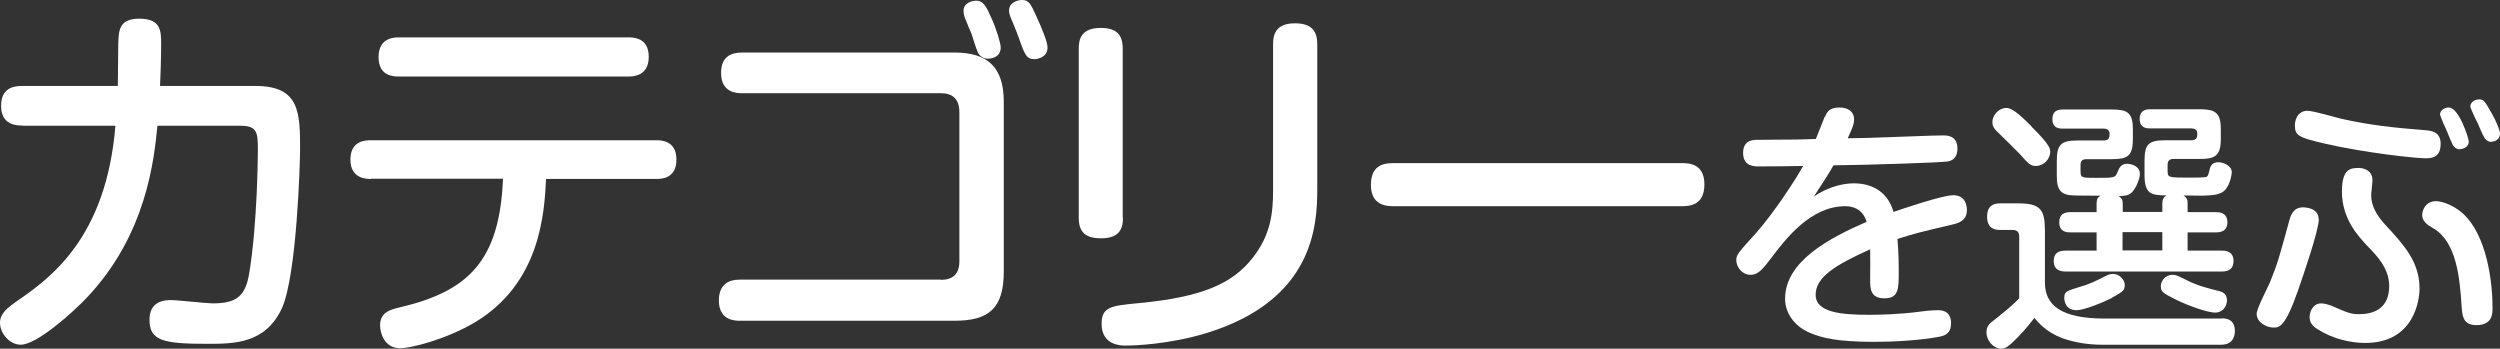
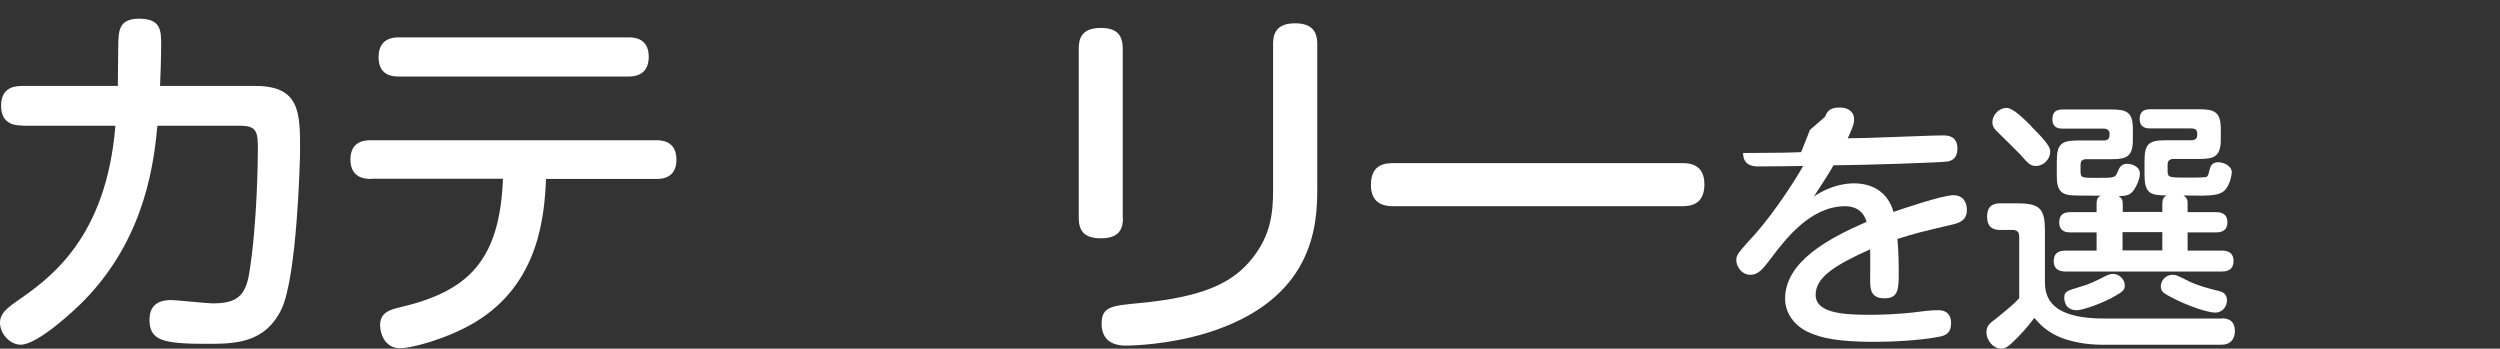
<svg xmlns="http://www.w3.org/2000/svg" id="_レイヤー_2" data-name="レイヤー 2" viewBox="0 0 113.72 15.86">
  <rect x="0" y="0" width="113.72" height="15.86" fill="#333333" stroke="none" />
  <defs>
    <style>
      .cls-1 {
        fill: #fff;
      }
    </style>
  </defs>
  <g id="_レイヤー_1-2" data-name="レイヤー 1">
    <g id="top_search_cap_category">
      <g>
        <path class="cls-1" d="M1.04,5.71c-.27,0-.99,0-.99-.9s.71-.9.99-.9h4.32c0-.53.02-1.39.02-1.92.02-.58.02-1.14.95-1.14,1,0,1,.56,1,1.17,0,.54-.03,1.58-.05,1.89h4.35c2.02,0,2.02,1.24,2.02,2.91,0,.49-.14,5.69-.83,7.21-.75,1.6-2.16,1.61-3.4,1.61-2.01,0-2.62-.15-2.62-1.09,0-.61.34-.9.97-.9.31,0,1.63.15,1.9.15,1.07,0,1.5-.31,1.67-1.39.37-2.26.39-5.35.39-5.59,0-.8-.03-1.1-.8-1.1h-3.77c-.15,1.53-.49,4.96-3.23,7.84-.56.59-2.23,2.12-2.99,2.12-.48,0-.94-.49-.94-1,0-.42.34-.68.75-.97,1.53-1.05,4.08-2.87,4.5-7.99H1.04Z" />
        <path class="cls-1" d="M16.88,8.14c-.2,0-.94,0-.94-.88s.71-.88.94-.88h12.97c.2,0,.92,0,.92.88s-.71.88-.92.88h-5.01c-.08,1.55-.25,4.74-3.25,6.53-1.36.8-2.94,1.17-3.38,1.17-.75,0-.92-.73-.92-1.04,0-.58.43-.71.9-.82,3.11-.73,4.54-2.11,4.69-5.85h-6ZM28.59,1.7c.2,0,.92,0,.92.88s-.7.9-.92.9h-10.45c-.22,0-.92,0-.92-.88s.7-.9.92-.9h10.45Z" />
-         <path class="cls-1" d="M42.79,12.73c.53,0,.85-.24.85-.85v-6.77c0-.66-.36-.87-.85-.87h-9.04c-.2,0-.95,0-.95-.92,0-.75.46-.93.95-.93h9.67c1.5,0,2.24.66,2.24,2.24v7.72c0,1.7-.7,2.24-2.24,2.24h-9.77c-.2,0-.95,0-.95-.92,0-.73.44-.95.95-.95h9.15ZM43.91.88c-.03-.08-.08-.24-.08-.39,0-.36.39-.46.58-.46.32,0,.46.27.7.82.19.41.41,1.1.41,1.31,0,.49-.51.51-.58.51-.2,0-.37-.1-.46-.29-.07-.14-.25-.73-.29-.85-.02-.03-.24-.56-.27-.65ZM45.95.73c-.03-.07-.05-.15-.05-.25,0-.37.39-.48.59-.48.32,0,.39.17.68.8.22.49.48,1.1.48,1.36,0,.44-.44.53-.6.53-.37,0-.44-.2-.78-1.17-.05-.14-.27-.66-.32-.78Z" />
        <path class="cls-1" d="M51.08,9.91c0,.39-.08.93-.99.93-.7,0-1.02-.27-1.02-.93V2.21c0-.41.1-.94,1-.94.68,0,1,.27,1,.94v7.7ZM59.92,8.58c0,1.65-.14,5.08-5.07,6.58-1.7.51-3.26.56-3.65.56-.19,0-1.09,0-1.09-.99,0-.78.44-.82,1.68-.94,2.87-.27,4.27-.88,5.19-2.06.83-1.05.93-2.06.93-3.09V2.01c0-.37.07-.95.99-.95.73,0,1.02.32,1.02.95v6.58Z" />
        <path class="cls-1" d="M63.43,9.38c-.31,0-1.07,0-1.07-.97s.68-.99,1.07-.99h13.05c.31,0,1.05,0,1.05.97s-.7.99-1.05.99h-13.05Z" />
-         <path class="cls-1" d="M83.02,5.31c.08-.2.18-.42.65-.42s.67.25.67.54c0,.23-.11.46-.29.86.36,0,1.24-.02,2.42-.07,1.14-.05,1.83-.06,1.92-.06.17,0,.65,0,.65.6,0,.53-.38.58-.49.59-.2.04-3.65.16-5.15.17-.16.3-.41.68-.89,1.42.78-.53,1.49-.6,1.82-.6.91,0,1.57.46,1.8,1.3.38-.13,2.22-.76,2.72-.76.56,0,.62.48.62.67,0,.48-.35.6-.73.68-1.43.34-1.58.37-2.43.64.06.65.06,1.26.06,1.48,0,.78,0,1.22-.65,1.22s-.65-.46-.65-.85c0-.22.01-1.18,0-1.38-1.6.72-2.48,1.27-2.48,2.07s1.15.91,2.43.91c.5,0,1.39-.02,2.28-.14.14-.02.53-.07.86-.07.59,0,.59.47.59.6,0,.42-.22.55-.55.61-.85.16-2.04.23-2.93.23-1.74,0-2.42-.19-2.94-.41-.68-.28-1.13-.88-1.13-1.55,0-1.69,1.98-2.75,3.71-3.5-.19-.61-.65-.71-.98-.71-1.57,0-2.72,1.51-3.31,2.29-.42.55-.62.83-1,.83s-.64-.36-.64-.67c0-.24.1-.35.89-1.22.86-.97,1.85-2.51,2.15-3.06-.55.01-1.51.02-2.03.02-.18,0-.7,0-.7-.61s.48-.6.67-.6c1.74-.01,1.93-.01,2.64-.04.12-.28.28-.72.4-1.01Z" />
+         <path class="cls-1" d="M83.02,5.31c.08-.2.18-.42.65-.42s.67.25.67.54c0,.23-.11.46-.29.86.36,0,1.24-.02,2.42-.07,1.14-.05,1.83-.06,1.92-.06.17,0,.65,0,.65.6,0,.53-.38.58-.49.59-.2.04-3.65.16-5.15.17-.16.3-.41.68-.89,1.42.78-.53,1.49-.6,1.82-.6.91,0,1.57.46,1.8,1.3.38-.13,2.22-.76,2.72-.76.56,0,.62.48.62.67,0,.48-.35.6-.73.68-1.43.34-1.58.37-2.43.64.06.65.06,1.26.06,1.48,0,.78,0,1.22-.65,1.22s-.65-.46-.65-.85c0-.22.01-1.18,0-1.38-1.6.72-2.48,1.27-2.48,2.07s1.15.91,2.43.91c.5,0,1.39-.02,2.28-.14.14-.02.53-.07.86-.07.59,0,.59.47.59.6,0,.42-.22.55-.55.61-.85.16-2.04.23-2.93.23-1.74,0-2.42-.19-2.94-.41-.68-.28-1.13-.88-1.13-1.55,0-1.69,1.98-2.75,3.71-3.5-.19-.61-.65-.71-.98-.71-1.57,0-2.72,1.51-3.31,2.29-.42.55-.62.83-1,.83s-.64-.36-.64-.67c0-.24.1-.35.89-1.22.86-.97,1.85-2.51,2.15-3.06-.55.01-1.51.02-2.03.02-.18,0-.7,0-.7-.61c1.74-.01,1.93-.01,2.64-.04.12-.28.28-.72.4-1.01Z" />
        <path class="cls-1" d="M101.06,14.48c.54,0,.6.35.6.58,0,.07,0,.62-.61.62h-5.46c-.61,0-1.22-.1-1.79-.3-.73-.28-1.08-.71-1.26-.92-.36.47-.6.74-1.04,1.16-.17.14-.28.24-.47.24-.36,0-.67-.38-.67-.74,0-.29.14-.41.4-.6.77-.62.8-.66,1.09-.95v-2.79c0-.19-.06-.32-.3-.32h-.55c-.19,0-.61-.01-.61-.6,0-.52.3-.61.61-.61h.78c1.02,0,1.24.26,1.24,1.24v2.37c0,1.01.72,1.63,2.7,1.63h5.35ZM92.41,5.76c.38.38.65.68.73.82.07.1.12.19.12.32,0,.34-.3.65-.65.65-.25,0-.35-.11-.71-.52-.18-.19-.71-.71-1.07-1.06-.14-.14-.2-.25-.2-.42,0-.28.26-.64.65-.64.29,0,.77.48,1.13.84ZM96.55,9.64h1.81v-.38c0-.2.06-.29.19-.37-.71-.01-1-.06-1-.95v-.61c0-.76.17-.95.95-.95h1.17c.28,0,.28-.16.28-.31,0-.18-.13-.23-.28-.23h-1.87c-.12,0-.47,0-.47-.43,0-.35.22-.44.47-.44h2.27c.68,0,.95.14.95.9v.46c0,.77-.28.9-.95.9h-1.21c-.19,0-.26.11-.26.26v.3c0,.29.07.29,1,.29.26,0,.71,0,.78-.04.06-.05.07-.07.14-.36.05-.2.18-.3.38-.3.25,0,.62.16.62.46,0,.06-.08.72-.46.92-.17.08-.31.13-.89.14-.14,0-.73-.01-.85-.01.17.11.19.22.19.36v.4h1.29c.12,0,.52,0,.52.46,0,.42-.32.46-.52.46h-1.29v.83h1.56c.16,0,.53.02.53.47,0,.36-.22.48-.53.48h-7.12c-.18,0-.53-.04-.53-.47,0-.35.2-.48.53-.48h1.42v-.83h-1.2c-.12,0-.5,0-.5-.46,0-.38.25-.46.5-.46h1.2v-.38c0-.24.07-.3.18-.37-1.37,0-1.42-.01-1.57-.06-.42-.12-.42-.56-.42-.89v-.61c0-.76.18-.95.95-.95h1.19c.26,0,.26-.18.26-.31,0-.16-.12-.23-.26-.23h-1.87c-.17,0-.47-.02-.47-.43,0-.34.19-.44.47-.44h2.23c.71,0,.96.14.96.9v.46c0,.77-.26.9-.96.9h-1.16c-.23,0-.26.14-.26.26v.3c0,.29.07.29.7.29.84,0,.88,0,.98-.26.08-.2.17-.38.44-.38.18,0,.58.1.58.46,0,.23-.2.72-.41.88-.14.11-.31.12-.56.13.16.1.19.19.19.37v.38ZM96.07,13.55c-.37.19-1.26.56-1.61.56-.54,0-.56-.48-.56-.55,0-.3.08-.32.77-.53.43-.12.72-.28,1.1-.47.1-.05.2-.1.35-.1.31,0,.53.29.53.49,0,.23-.02.29-.58.59ZM98.36,10.56h-1.81v.83h1.81v-.83ZM98.83,12.5c.14,0,.19.02.65.25.43.23,1.08.4,1.47.49.14.04.35.12.35.42s-.22.56-.53.56c-.34,0-1.21-.3-1.81-.6-.61-.3-.62-.36-.66-.5-.06-.29.17-.62.53-.62Z" />
-         <path class="cls-1" d="M105.48,9.96c0,.52-.72,2.59-.95,3.26-.59,1.68-.85,1.68-1.12,1.68-.32,0-.76-.25-.76-.62,0-.25.53-1.25.61-1.45.36-.89.4-1.07.89-2.85.1-.36.3-.62.8-.53.29.05.52.2.52.52ZM104.97,5.04c.25,0,1.31.31,1.52.36,1.4.31,2.35.4,3.79.52.29.02.74.06.74.62,0,.66-.44.66-.72.66-.38,0-2.71-.24-4.56-.67-1.21-.28-1.35-.37-1.35-.84,0-.11.05-.65.58-.65ZM107.92,8.18c0,.11-.06.6-.06.71,0,.5.29.95.62,1.31.88.95,1.58,1.71,1.58,2.93,0,.49-.23,2.47-2.47,2.47-.67,0-1.49-.19-2.16-.62-.28-.17-.37-.34-.37-.56,0-.2.12-.62.53-.62.14,0,.37.07.47.11.78.34.89.38,1.26.38.74,0,1.36-.32,1.36-1.28,0-.79-.54-1.36-1-1.83-.41-.44-1.15-1.22-1.15-2.47,0-1.07.42-1.07.8-1.07.02,0,.59.02.59.56ZM110.81,9.15s.46,0,1.02.4c1.14.8,1.55,2.88,1.55,4.45,0,.26,0,.79-.73.79-.62,0-.65-.43-.68-.91-.08-1.21-.22-2.85-1.26-3.48-.31-.18-.58-.35-.52-.72.05-.26.23-.53.62-.53ZM110.99,5.23c0-.23.22-.34.4-.34.47,0,.91,1.42.91,1.54,0,.31-.34.36-.44.36-.14,0-.25-.14-.29-.2-.05-.1-.22-.5-.25-.59-.06-.12-.32-.71-.32-.77ZM112.37,4.86c0-.28.3-.34.4-.34.22,0,.25.07.61.7.1.17.34.68.34.86,0,.24-.2.37-.42.37-.14,0-.25-.12-.28-.17-.11-.18-.23-.49-.31-.67-.05-.08-.34-.7-.34-.76Z" />
      </g>
    </g>
  </g>
</svg>